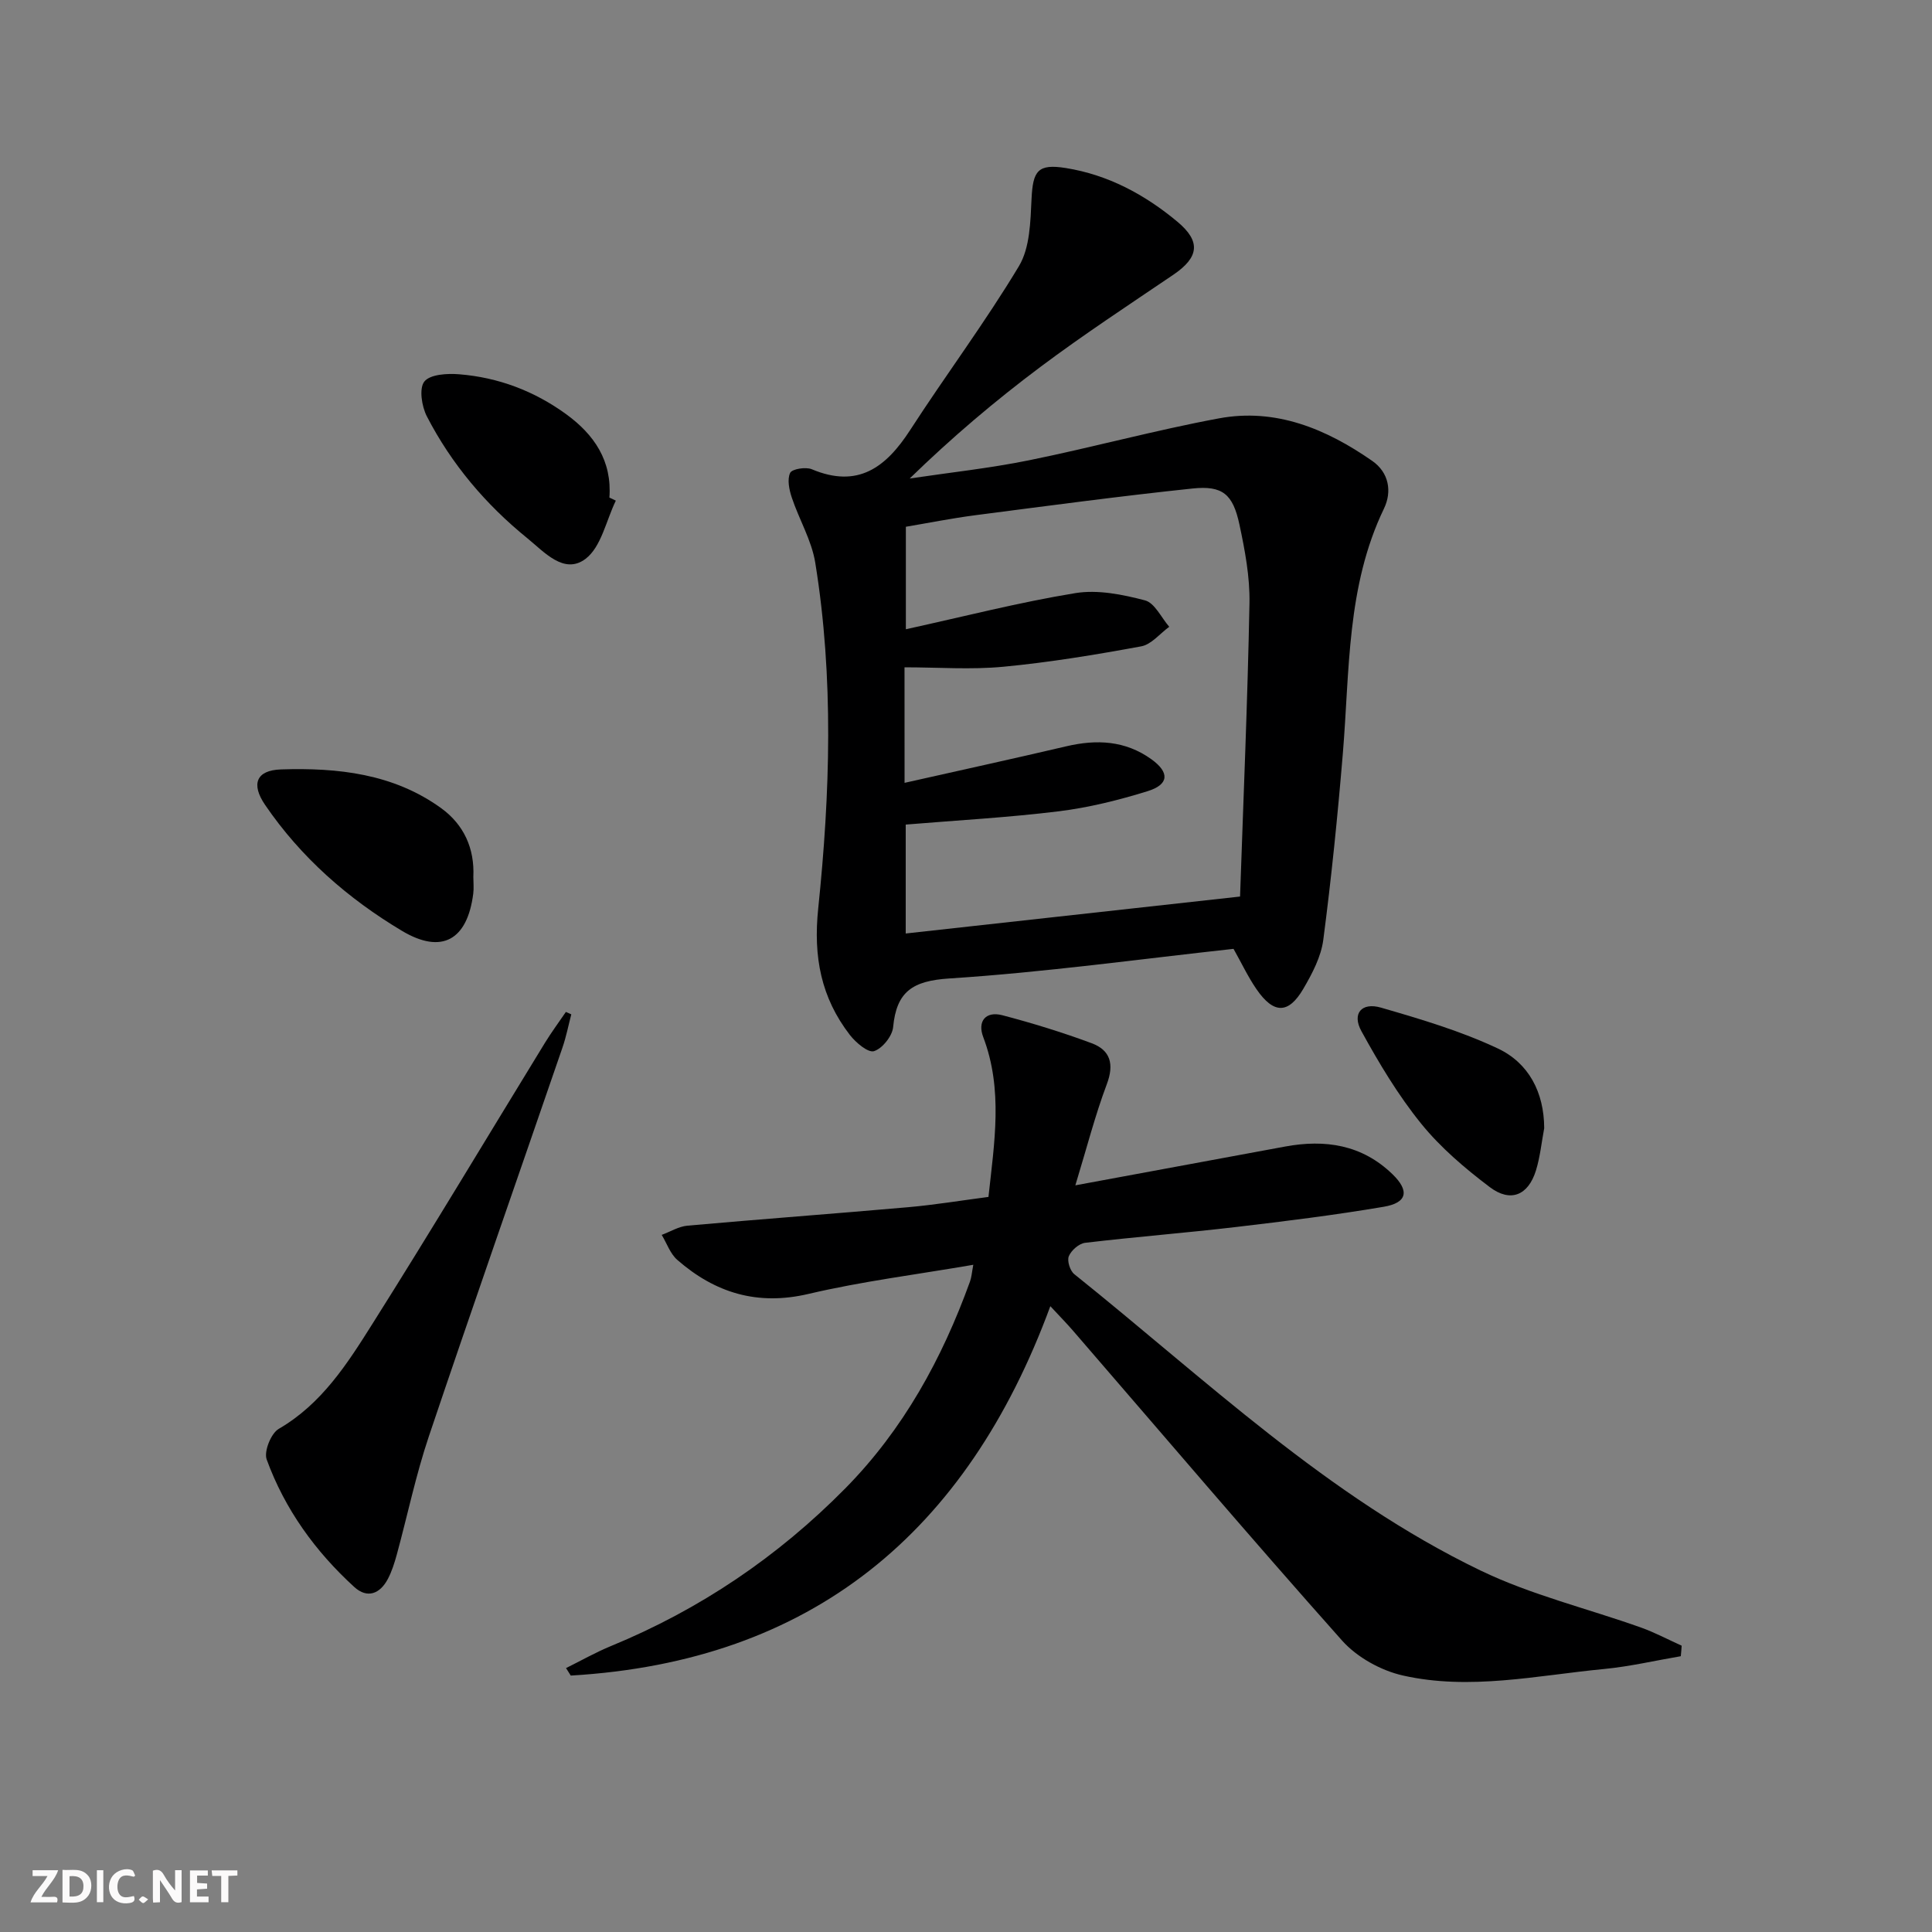
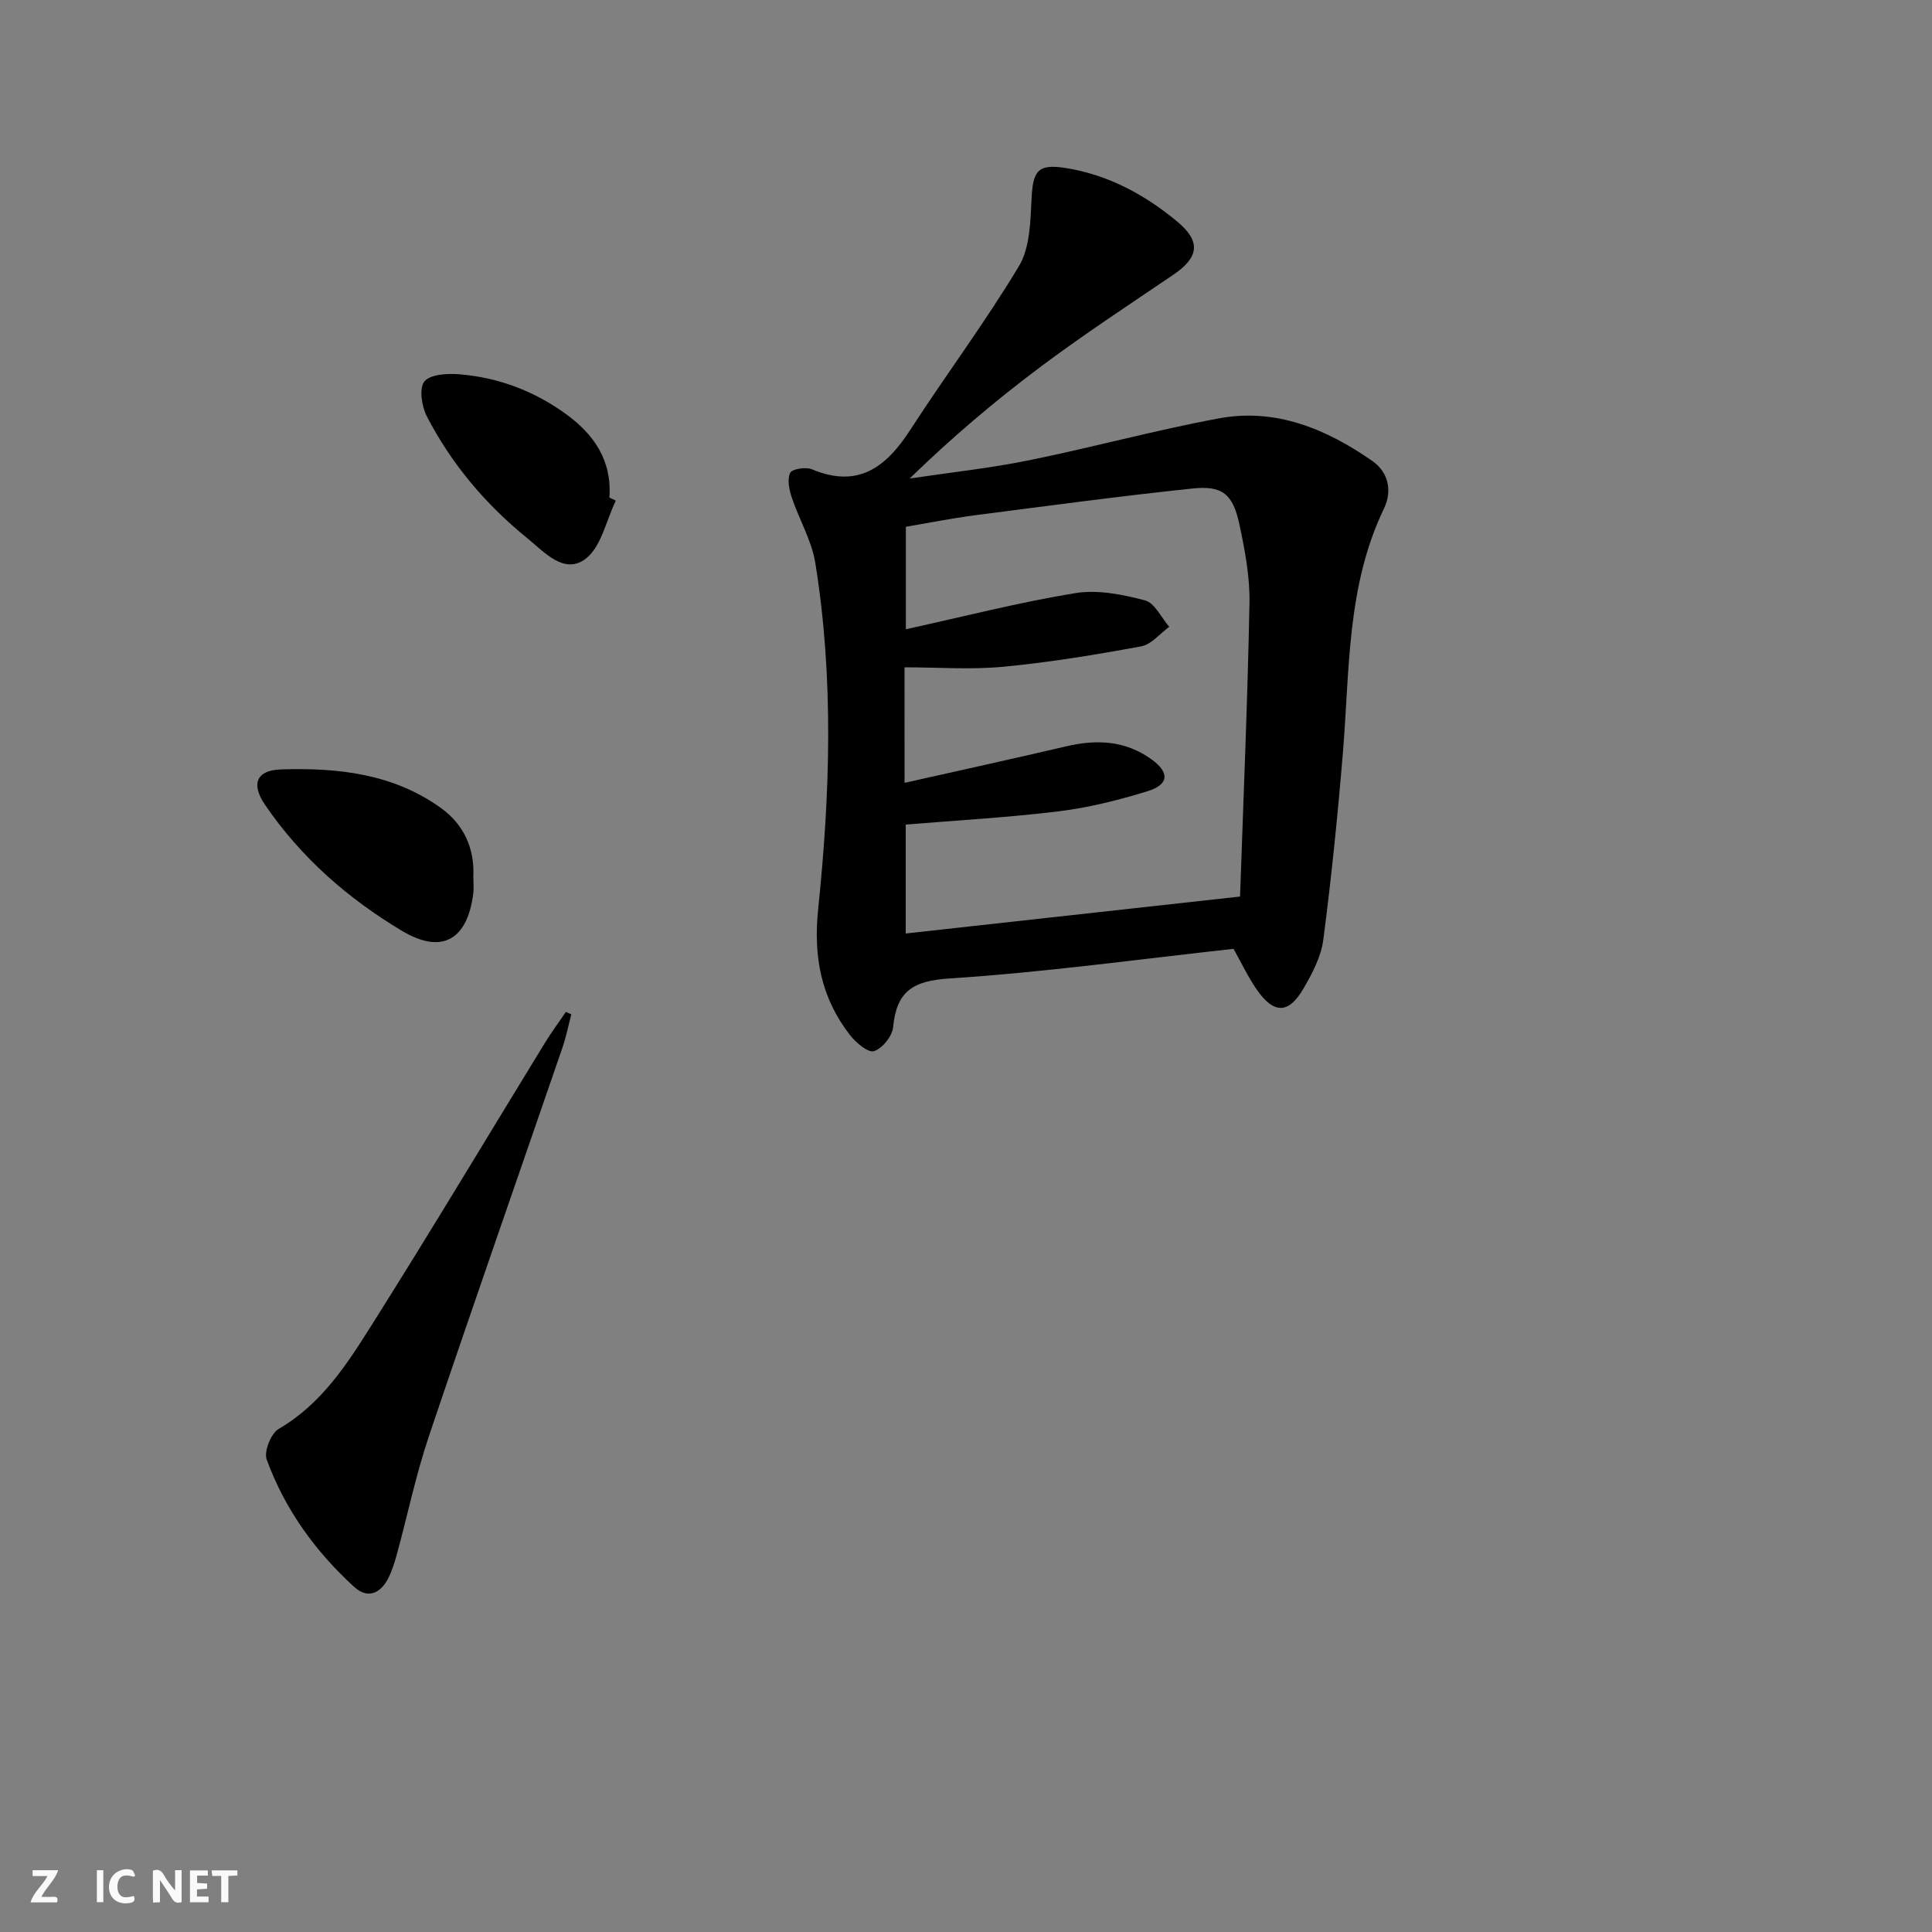
<svg xmlns="http://www.w3.org/2000/svg" enable-background="new 0 0 400 400" viewBox="0 0 400 400">
  <rect x="0" y="0" width="400" height="400" fill="#808080" stroke="none" />
  <g fill="#fbfafa">
    <path d="m37.59 393.81c-.92.31-1.52.05-2-.78-.7-1.2-1.52-2.34-2.47-3.78v4.59c-.55.03-.95.05-1.41.07-.03-.37-.06-.64-.06-.91 0-1.91 0-3.81 0-5.7 1.13-.41 1.77-.03 2.29.91.62 1.11 1.38 2.14 2.31 3.19v-4.2h1.35v6.61z" />
-     <path d="m12.94 393.88v-6.75c1.9.19 3.93-.54 5.37 1.29.8 1.01.78 2.88.03 3.97-1.37 1.97-3.4 1.51-5.4 1.49m1.45-1.22c2.04.12 2.92-.58 2.89-2.21-.03-1.51-.98-2.19-2.89-2z" />
    <path d="m11.81 393.87h-5.49c.68-2.18 2.47-3.48 3.51-5.45h-3.08v-1.21h5.29c-.71 2.13-2.44 3.48-3.47 5.51.86 0 1.63.04 2.39-.01.79-.05 1.14.21.85 1.16" />
    <path d="m39.33 393.86v-6.61h3.7v1.07h-2.22v1.52c.68.04 1.34.09 2.07.13v1.07c-.72.05-1.38.09-2.1.14v1.48h2.4v1.19h-3.85z" />
    <path d="m27.71 388.56c-1.15-.3-2.46-.61-3.1.64-.37.73-.41 1.93-.06 2.67.63 1.35 1.99.93 3.17.68.35.94-.01 1.32-.93 1.46-1.62.25-3.05-.27-3.76-1.48-.73-1.25-.6-3.03.31-4.17.88-1.11 2.71-1.7 4-1.16.32.13.44.74.65 1.12-.1.08-.19.16-.28.24" />
    <path d="m49.15 387.24v1.07c-.59.02-1.17.05-1.87.08v5.44h-1.48v-5.44h-1.85c-.05-.4-.08-.73-.13-1.15z" />
    <path d="m20.06 387.21h1.33v6.62h-1.33z" />
-     <path d="m30.68 393.25c-.49.38-.8.79-1.05.76-.32-.05-.6-.45-.9-.7.26-.24.51-.64.8-.67.29-.04.62.3 1.15.61" />
  </g>
  <path d="m255.39 196.45c-19.59 2.14-39.17 4.86-58.84 6.13-7.62.49-10.94 2.71-11.64 10.09-.18 1.86-2.24 4.42-3.96 4.96-1.23.38-3.76-1.77-4.99-3.35-5.96-7.72-7.6-16.16-6.56-26.16 2.47-23.83 3.25-47.81-.61-71.62-.75-4.64-3.35-8.95-4.86-13.49-.54-1.62-.98-3.74-.34-5.1.38-.82 3.23-1.28 4.48-.76 9.57 4.03 15.37-.4 20.36-8.1 7.38-11.41 15.55-22.32 22.53-33.95 2.29-3.82 2.38-9.21 2.61-13.93.28-5.8 1.28-7.31 7.1-6.38 8.74 1.4 16.35 5.49 23.08 11.1 4.95 4.12 4.48 7.4-.85 11.01-9.21 6.24-18.53 12.36-27.43 19.02-9.41 7.04-18.4 14.65-27.13 23.15 8.24-1.23 16.54-2.12 24.69-3.77 13.15-2.67 26.13-6.23 39.33-8.68 11.77-2.19 22.22 2.18 31.74 8.8 3.46 2.41 4.14 6.33 2.44 9.87-7.77 16.12-7.09 33.56-8.52 50.71-1.07 12.89-2.37 25.77-4.05 38.6-.46 3.49-2.28 6.95-4.1 10.07-3.1 5.33-6.17 5.3-9.73.13-1.77-2.58-3.11-5.44-4.75-8.35zm-68.11-34.37c11.55-2.6 22.54-5 33.5-7.57 6.28-1.47 12.2-1.2 17.61 2.69 3.77 2.71 3.68 5.22-.78 6.6-5.99 1.86-12.18 3.4-18.39 4.17-10.5 1.29-21.09 1.87-31.7 2.75v22.55c22.96-2.54 45.51-5.03 69.22-7.65.68-19.92 1.56-40.34 1.95-60.76.1-5.42-.94-10.93-2.08-16.27-1.35-6.3-3.5-8.1-9.71-7.45-15.02 1.58-29.99 3.59-44.97 5.53-4.98.65-9.92 1.64-14.38 2.39v21.22c12.09-2.65 23.5-5.59 35.08-7.48 4.64-.76 9.78.28 14.43 1.5 2.01.53 3.37 3.57 5.02 5.47-1.93 1.4-3.69 3.66-5.81 4.05-9.45 1.74-18.95 3.31-28.51 4.22-6.71.64-13.52.12-20.49.12.01 8.04.01 15.48.01 23.92z" fill="#000001" />
-   <path d="m347.99 342.9c-5.3.9-10.56 2.14-15.9 2.65-13.86 1.33-27.78 4.48-41.66 1.34-4.54-1.03-9.48-3.77-12.56-7.22-18.82-21.13-37.15-42.69-55.66-64.1-1.28-1.49-2.66-2.89-4.75-5.14-17.26 46.91-49.43 73.55-99.29 76.48-.33-.52-.65-1.04-.98-1.55 3.09-1.53 6.1-3.24 9.27-4.55 18.42-7.57 34.58-18.5 48.54-32.65 12.02-12.19 20.05-26.85 25.83-42.84.32-.89.38-1.87.68-3.46-11.65 2.01-23.02 3.42-34.11 6.03-10.59 2.49-19.34-.21-27.17-7.04-1.47-1.28-2.17-3.43-3.23-5.18 1.78-.66 3.52-1.75 5.35-1.91 15.21-1.36 30.45-2.48 45.66-3.82 5.44-.48 10.84-1.37 16.64-2.13 1.21-11.22 3.06-22.19-1.08-33.09-1.25-3.28.51-5.42 3.94-4.53 6.25 1.64 12.46 3.55 18.51 5.8 3.88 1.44 4.7 4.33 3.13 8.49-2.41 6.41-4.12 13.09-6.51 20.93 15.48-2.86 29.45-5.45 43.43-8.03 8.29-1.53 15.91-.39 22.22 5.72 3.55 3.43 3.1 5.92-1.81 6.75-10.14 1.72-20.36 2.99-30.58 4.19-10.4 1.22-20.84 2.04-31.23 3.27-1.27.15-2.87 1.55-3.38 2.77-.4.95.25 3.02 1.13 3.72 27.11 21.72 52.4 46.07 84.09 61.35 10.53 5.08 22.17 7.87 33.25 11.82 2.88 1.03 5.61 2.49 8.41 3.75-.04.72-.11 1.45-.18 2.18z" fill="#000001" />
  <path d="m118.28 210.01c-.6 2.3-1.06 4.65-1.83 6.89-9.22 26.83-18.61 53.6-27.66 80.48-2.69 7.99-4.41 16.3-6.63 24.45-.48 1.74-1.03 3.51-1.87 5.1-1.62 3.06-4.25 4.09-6.93 1.65-8.08-7.37-14.4-16.12-18.15-26.42-.6-1.66.9-5.4 2.5-6.33 8.91-5.17 14.2-13.49 19.39-21.73 12.14-19.24 23.82-38.77 35.71-58.17 1.35-2.2 2.89-4.28 4.35-6.42.38.16.75.33 1.12.5z" fill="#000001" />
  <path d="m98 181.55c0 1.16.13 2.34-.02 3.48-1.22 9.57-6.49 12.63-14.76 7.69-11.19-6.68-20.93-15.21-28.34-26.08-2.92-4.28-1.87-7.17 3.3-7.34 11.7-.38 23.27.86 33.17 8.03 4.69 3.41 6.93 8.32 6.65 14.22z" fill="#000001" />
  <path d="m127.5 103.65c-2.01 4.13-3.02 9.6-6.28 12.06-4.44 3.34-8.56-1.45-12.06-4.29-8.61-6.98-15.69-15.35-20.78-25.21-1.07-2.07-1.65-5.81-.52-7.22 1.2-1.5 4.76-1.7 7.21-1.5 8.1.65 15.53 3.46 22.13 8.25 5.83 4.24 9.53 9.67 8.97 17.28.43.21.88.42 1.33.63z" fill="#000001" />
-   <path d="m319.71 233.59c-.55 2.92-.84 5.93-1.71 8.75-1.59 5.13-5.25 6.7-9.57 3.43-5.13-3.88-10.18-8.17-14.2-13.14-4.76-5.88-8.72-12.5-12.37-19.15-1.99-3.62.03-6.03 4.06-4.86 8.22 2.38 16.52 4.84 24.22 8.47 6.36 3.01 9.55 9.05 9.57 16.5z" fill="#000001" />
</svg>